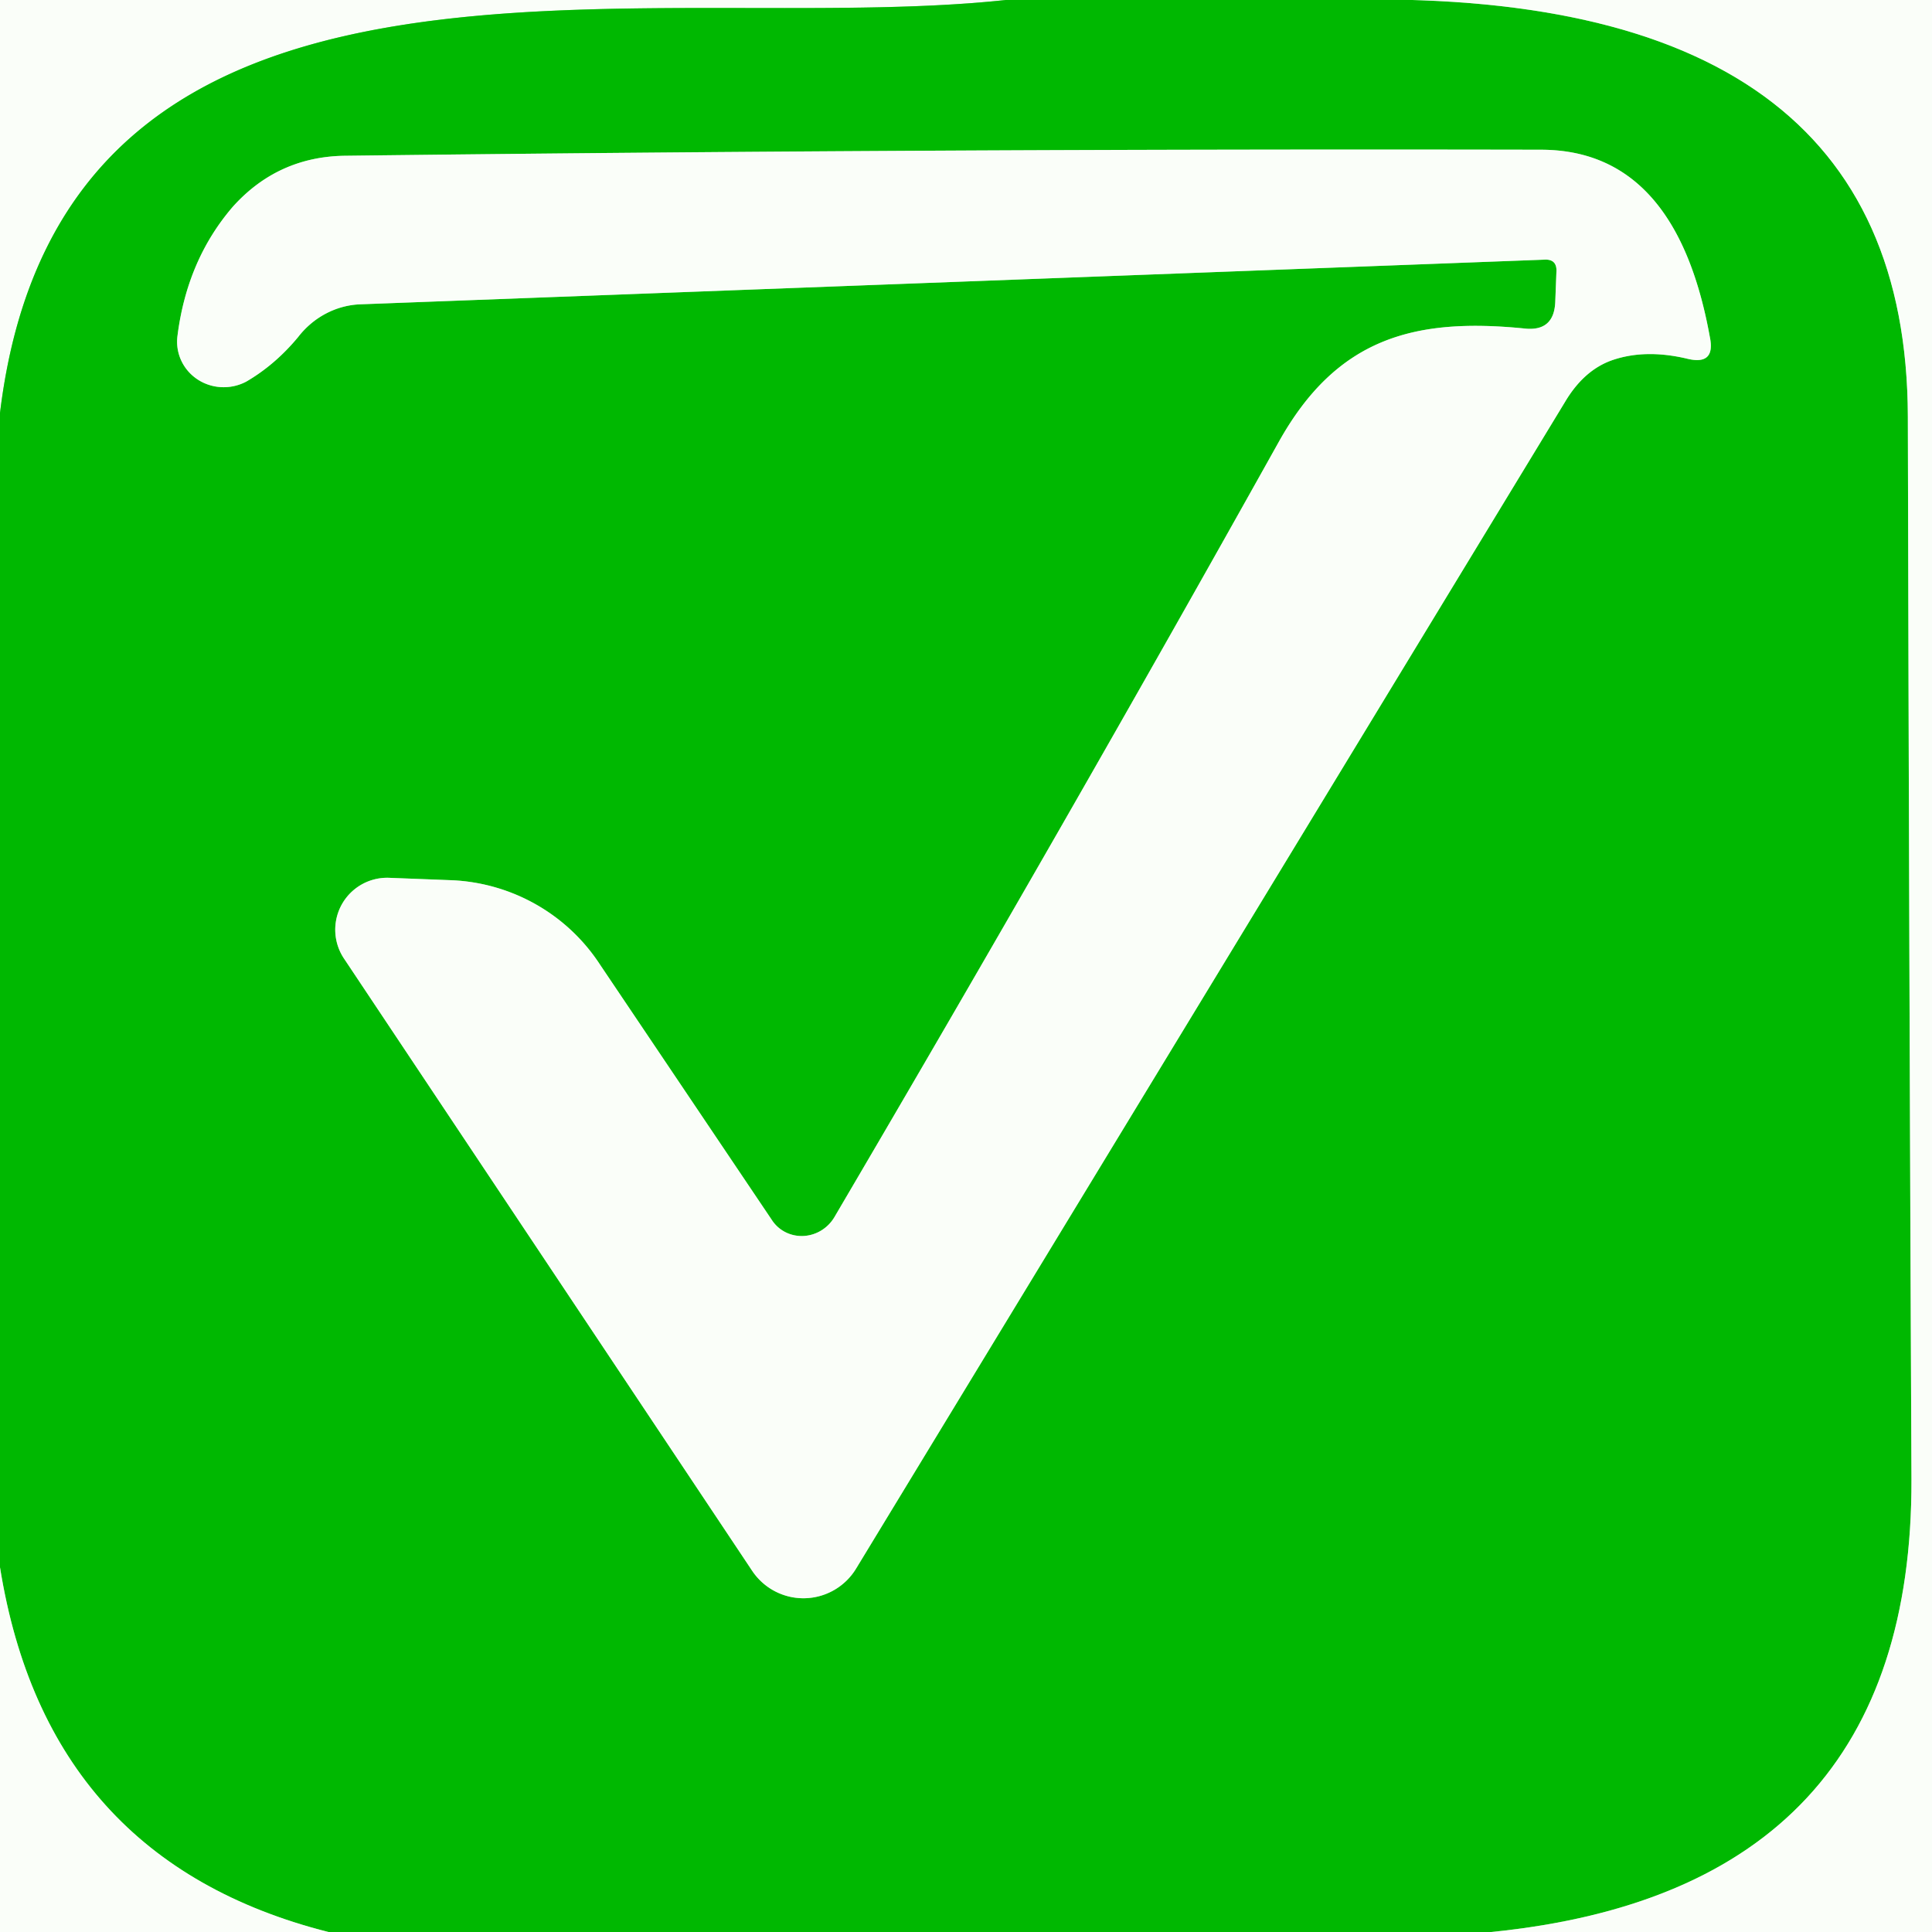
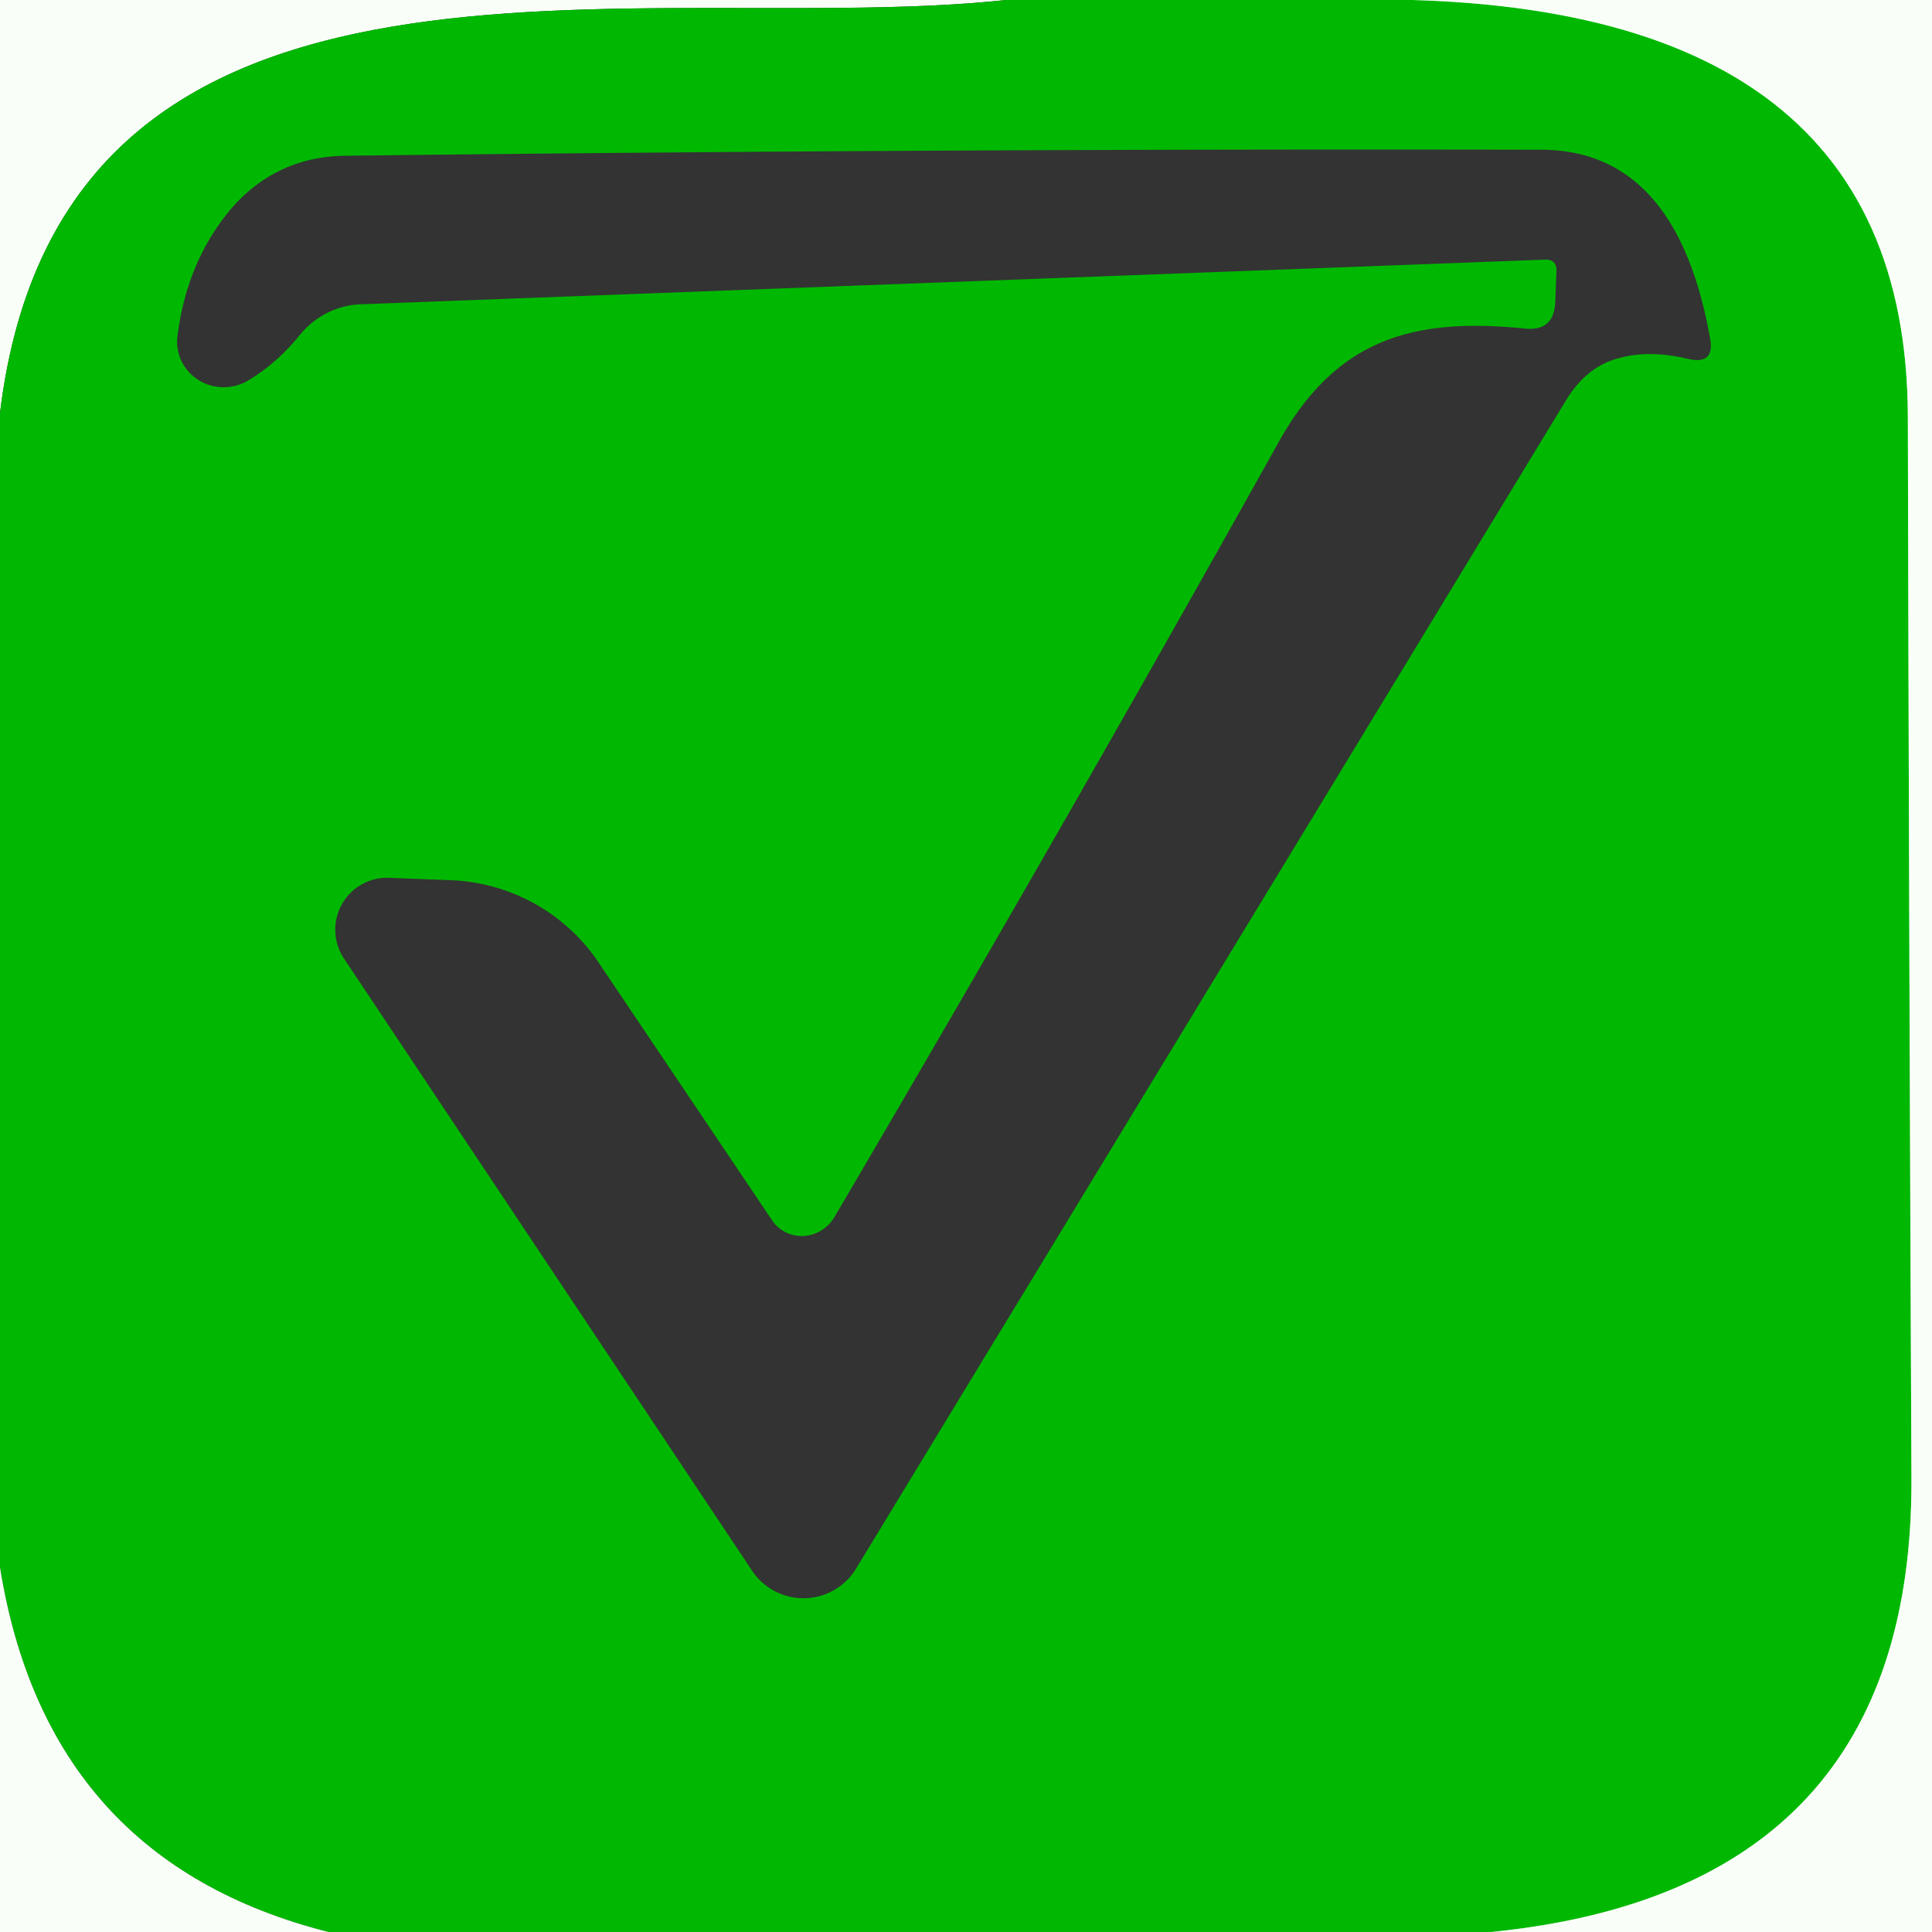
<svg xmlns="http://www.w3.org/2000/svg" version="1.1" viewBox="0.00 0.00 16.00 16.00">
  <rect x="0.00" y="0.00" width="16.00" height="16.00" fill="#333333" stroke="none" />
  <g stroke-width="2.00" fill="none" stroke-linecap="butt">
-     <path stroke="#7ddb7d" vector-effect="non-scaling-stroke" d="   M 8.33 0.00   C 5.35 0.32 0.52 -0.87 0.00 3.42" />
    <path stroke="#7ddb7d" vector-effect="non-scaling-stroke" d="   M 11.06 0.00   Q 15.79 -0.13 15.80 3.45   Q 15.81 7.91 15.83 12.25   Q 15.84 15.65 12.35 16.00" />
-     <path stroke="#7ddb7d" vector-effect="non-scaling-stroke" d="   M 2.72 16.00   Q 0.39 15.41 0.00 12.98" />
-     <path stroke="#7ddb7d" vector-effect="non-scaling-stroke" d="   M 12.88 2.50   Q 12.87 2.75 12.62 2.72   C 11.71 2.63 11.07 2.80 10.59 3.66   Q 8.82 6.83 6.91 10.08   A 0.31 0.30 -46.8 0 1 6.39 10.10   L 4.97 7.99   A 1.55 1.54 -15.0 0 0 3.75 7.29   L 3.23 7.27   A 0.43 0.43 0.0 0 0 2.85 7.94   L 6.23 13.01   A 0.51 0.51 0.0 0 0 7.09 12.99   Q 10.05 8.12 12.96 3.33   Q 13.12 3.06 13.36 2.98   Q 13.63 2.89 13.97 2.97   Q 14.21 3.03 14.16 2.79   Q 13.88 1.24 12.76 1.24   Q 7.81 1.23 2.85 1.29   Q 2.30 1.30 1.93 1.71   Q 1.55 2.15 1.47 2.78   A 0.39 0.38 -11.0 0 0 2.04 3.16   Q 2.28 3.02 2.47 2.79   A 0.70 0.67 -71.5 0 1 2.99 2.52   L 12.80 2.15   Q 12.89 2.15 12.89 2.24   L 12.88 2.50" />
  </g>
  <path fill="#fafef9" d="   M 0.00 0.00   L 8.33 0.00   C 5.35 0.32 0.52 -0.87 0.00 3.42   L 0.00 0.00   Z" />
  <path fill="#00b801" d="   M 8.33 0.00   L 11.06 0.00   Q 15.79 -0.13 15.80 3.45   Q 15.81 7.91 15.83 12.25   Q 15.84 15.65 12.35 16.00   L 2.72 16.00   Q 0.39 15.41 0.00 12.98   L 0.00 3.42   C 0.52 -0.87 5.35 0.32 8.33 0.00   Z   M 12.88 2.50   Q 12.87 2.75 12.62 2.72   C 11.71 2.63 11.07 2.80 10.59 3.66   Q 8.82 6.83 6.91 10.08   A 0.31 0.30 -46.8 0 1 6.39 10.10   L 4.97 7.99   A 1.55 1.54 -15.0 0 0 3.75 7.29   L 3.23 7.27   A 0.43 0.43 0.0 0 0 2.85 7.94   L 6.23 13.01   A 0.51 0.51 0.0 0 0 7.09 12.99   Q 10.05 8.12 12.96 3.33   Q 13.12 3.06 13.36 2.98   Q 13.63 2.89 13.97 2.97   Q 14.21 3.03 14.16 2.79   Q 13.88 1.24 12.76 1.24   Q 7.81 1.23 2.85 1.29   Q 2.30 1.30 1.93 1.71   Q 1.55 2.15 1.47 2.78   A 0.39 0.38 -11.0 0 0 2.04 3.16   Q 2.28 3.02 2.47 2.79   A 0.70 0.67 -71.5 0 1 2.99 2.52   L 12.80 2.15   Q 12.89 2.15 12.89 2.24   L 12.88 2.50   Z" />
  <path fill="#fafef9" d="   M 11.06 0.00   L 16.00 0.00   L 16.00 16.00   L 12.35 16.00   Q 15.84 15.65 15.83 12.25   Q 15.81 7.91 15.80 3.45   Q 15.79 -0.13 11.06 0.00   Z" />
-   <path fill="#fafef9" d="   M 12.80 2.15   L 2.99 2.52   A 0.70 0.67 -71.5 0 0 2.47 2.79   Q 2.28 3.02 2.04 3.16   A 0.39 0.38 -11.0 0 1 1.47 2.78   Q 1.55 2.15 1.93 1.71   Q 2.30 1.30 2.85 1.29   Q 7.81 1.23 12.76 1.24   Q 13.88 1.24 14.16 2.79   Q 14.21 3.03 13.97 2.97   Q 13.63 2.89 13.36 2.98   Q 13.12 3.06 12.96 3.33   Q 10.05 8.12 7.09 12.99   A 0.51 0.51 0.0 0 1 6.23 13.01   L 2.85 7.94   A 0.43 0.43 0.0 0 1 3.23 7.27   L 3.75 7.29   A 1.55 1.54 -15.0 0 1 4.97 7.99   L 6.39 10.10   A 0.31 0.30 -46.8 0 0 6.91 10.08   Q 8.82 6.83 10.59 3.66   C 11.07 2.80 11.71 2.63 12.62 2.72   Q 12.87 2.75 12.88 2.50   L 12.89 2.24   Q 12.89 2.15 12.80 2.15   Z" />
  <path fill="#fafef9" d="   M 0.00 12.98   Q 0.39 15.41 2.72 16.00   L 0.00 16.00   L 0.00 12.98   Z" />
</svg>